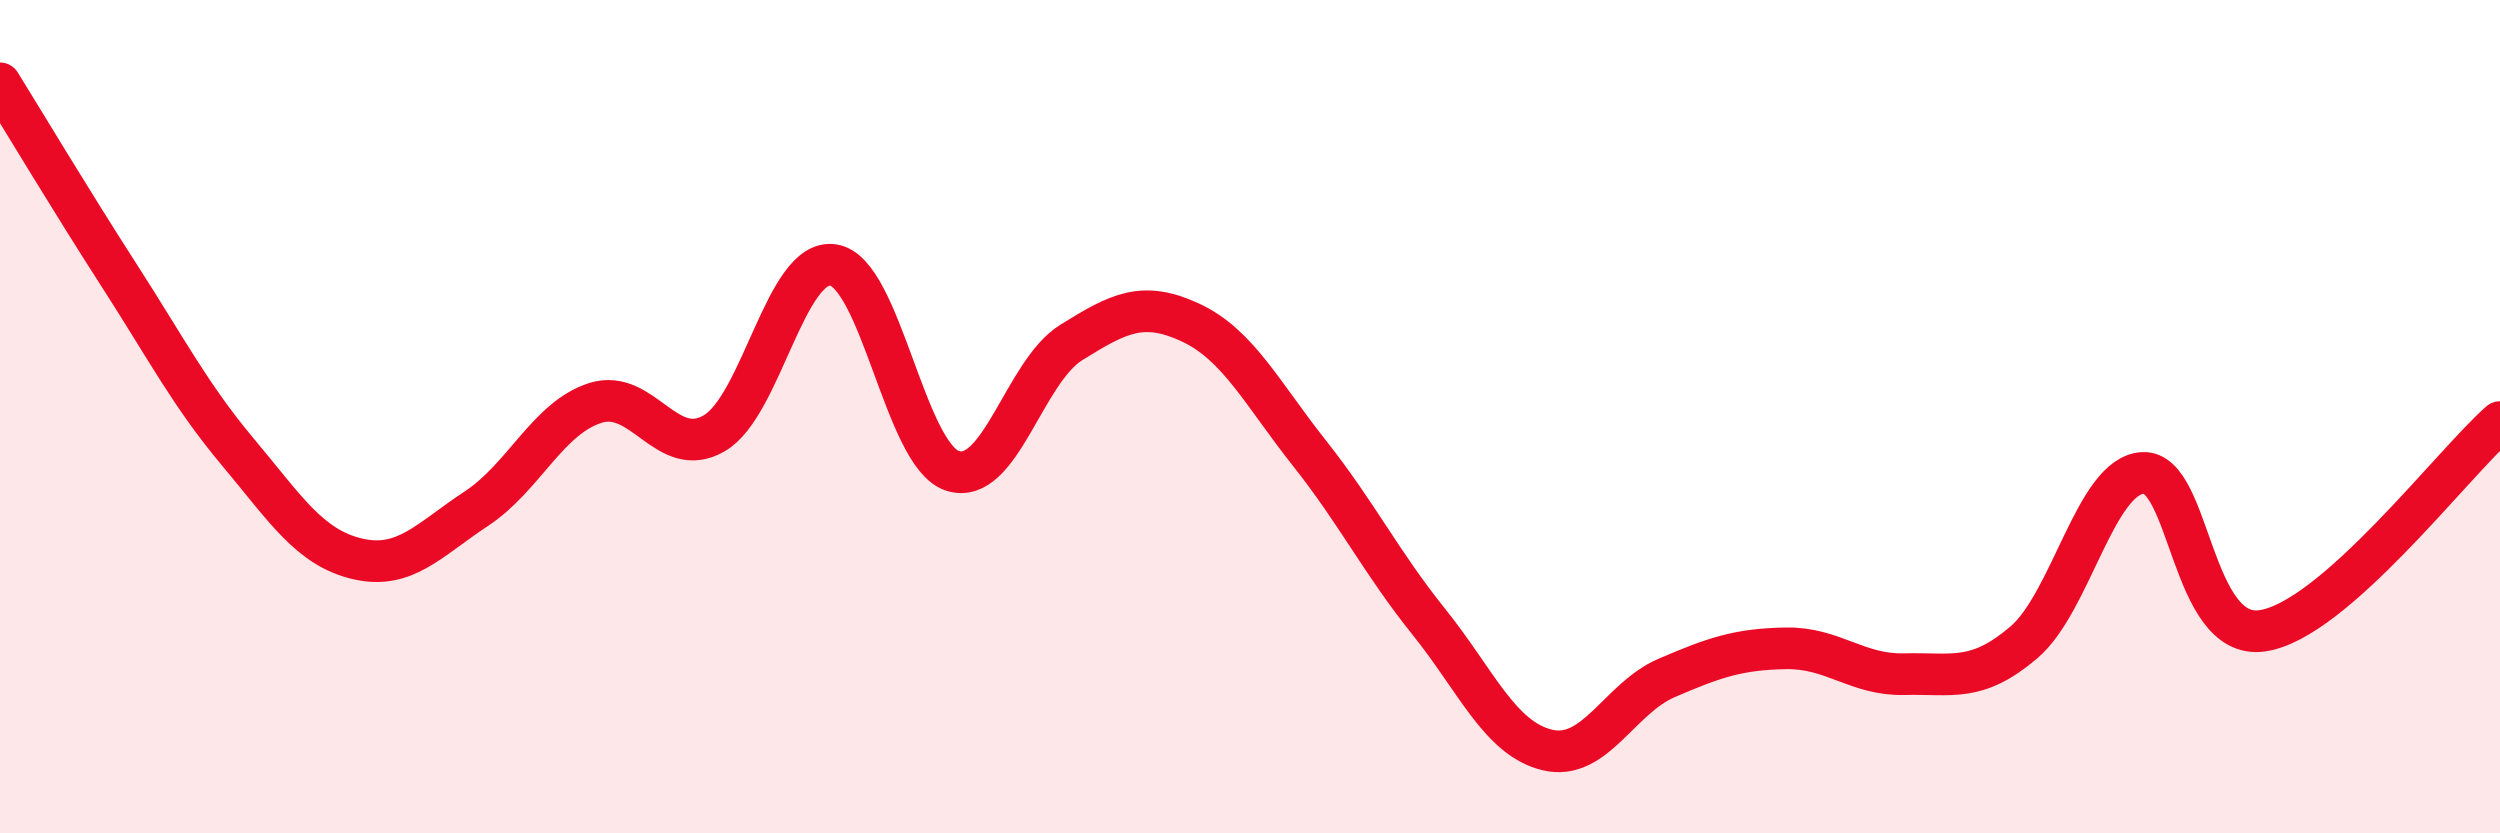
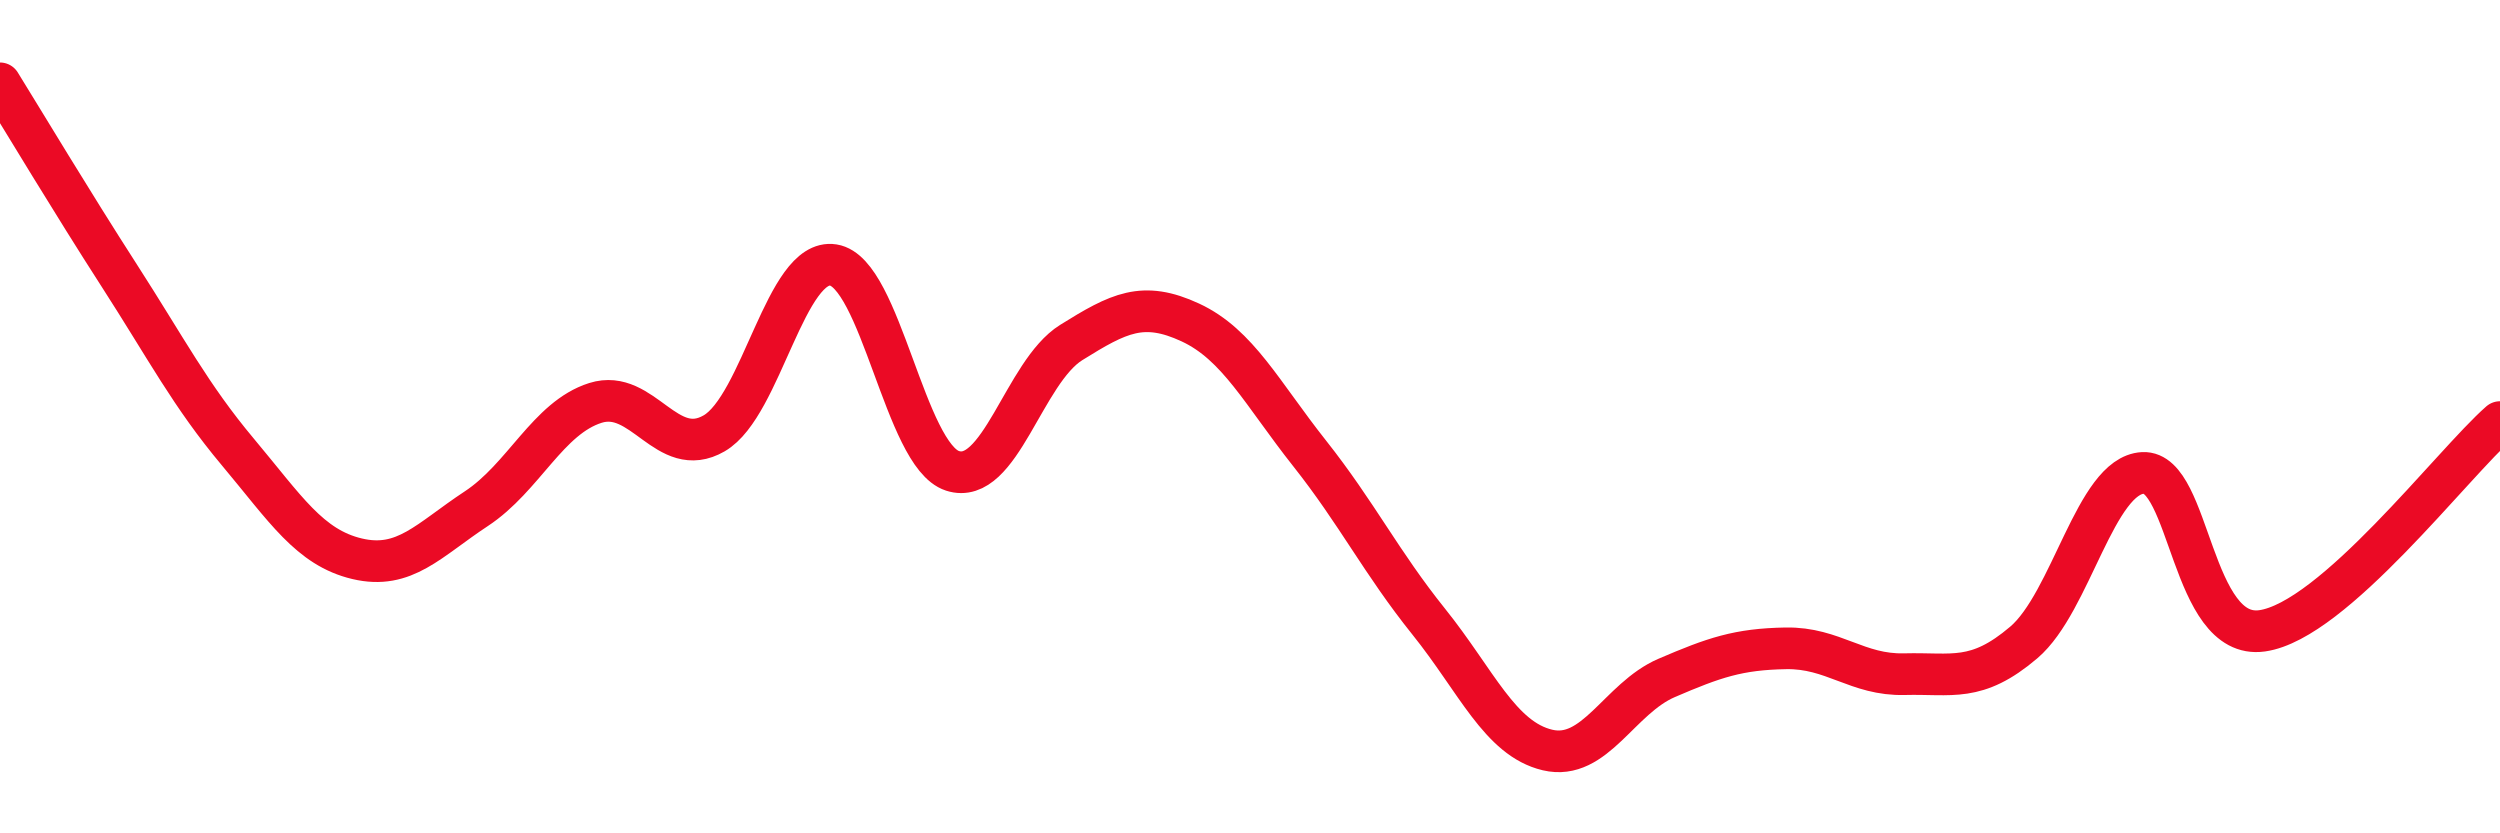
<svg xmlns="http://www.w3.org/2000/svg" width="60" height="20" viewBox="0 0 60 20">
-   <path d="M 0,2 C 0.57,2.92 1.72,4.84 2.86,6.61 C 4,8.38 4.57,9.49 5.71,10.85 C 6.85,12.21 7.43,13.14 8.57,13.41 C 9.71,13.68 10.29,12.96 11.43,12.21 C 12.57,11.46 13.15,10.03 14.29,9.67 C 15.43,9.31 16,11.06 17.14,10.4 C 18.28,9.74 18.86,6.18 20,6.36 C 21.14,6.54 21.72,10.93 22.86,11.3 C 24,11.67 24.57,8.93 25.71,8.22 C 26.85,7.51 27.43,7.21 28.57,7.74 C 29.71,8.27 30.29,9.44 31.43,10.88 C 32.57,12.32 33.15,13.5 34.29,14.92 C 35.43,16.34 36,17.73 37.14,18 C 38.28,18.27 38.86,16.76 40,16.27 C 41.14,15.78 41.72,15.58 42.86,15.56 C 44,15.54 44.57,16.21 45.71,16.18 C 46.85,16.15 47.43,16.39 48.57,15.42 C 49.71,14.45 50.29,11.41 51.43,11.35 C 52.57,11.29 52.58,15.38 54.29,15.14 C 56,14.9 58.86,11.13 60,10.13L60 20L0 20Z" fill="#EB0A25" opacity="0.1" stroke-linecap="round" stroke-linejoin="round" />
  <path d="M 0,2 C 0.57,2.92 1.72,4.84 2.86,6.61 C 4,8.38 4.57,9.49 5.71,10.85 C 6.85,12.21 7.43,13.14 8.57,13.41 C 9.71,13.68 10.29,12.96 11.43,12.21 C 12.57,11.46 13.15,10.03 14.29,9.67 C 15.43,9.31 16,11.06 17.14,10.4 C 18.28,9.74 18.86,6.18 20,6.36 C 21.14,6.54 21.72,10.93 22.86,11.3 C 24,11.67 24.57,8.93 25.71,8.22 C 26.85,7.51 27.43,7.21 28.57,7.74 C 29.71,8.27 30.29,9.44 31.43,10.88 C 32.57,12.32 33.15,13.5 34.29,14.92 C 35.43,16.34 36,17.73 37.14,18 C 38.28,18.27 38.86,16.76 40,16.27 C 41.14,15.78 41.72,15.58 42.86,15.56 C 44,15.54 44.57,16.21 45.71,16.18 C 46.85,16.15 47.43,16.39 48.57,15.42 C 49.71,14.45 50.29,11.41 51.43,11.35 C 52.57,11.29 52.58,15.38 54.29,15.14 C 56,14.9 58.86,11.13 60,10.13" stroke="#EB0A25" stroke-width="1" fill="none" stroke-linecap="round" stroke-linejoin="round" />
</svg>